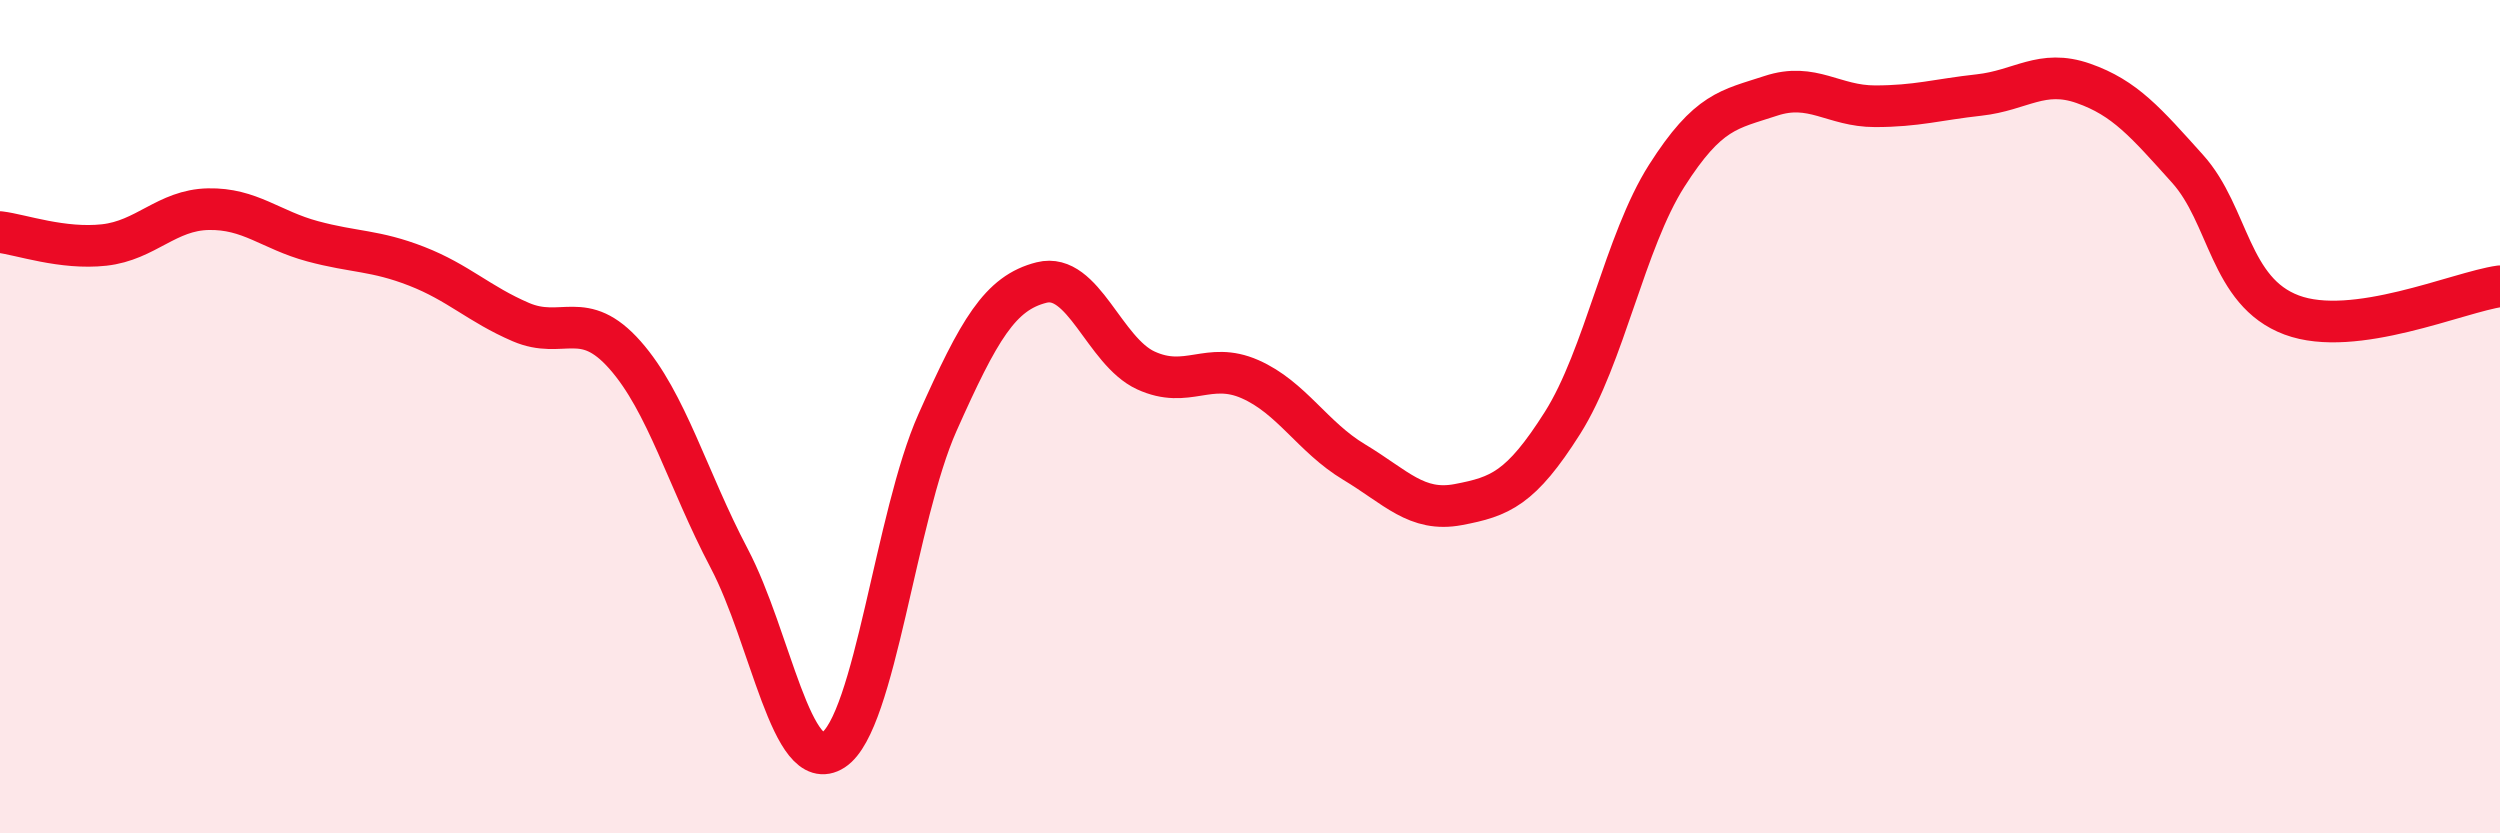
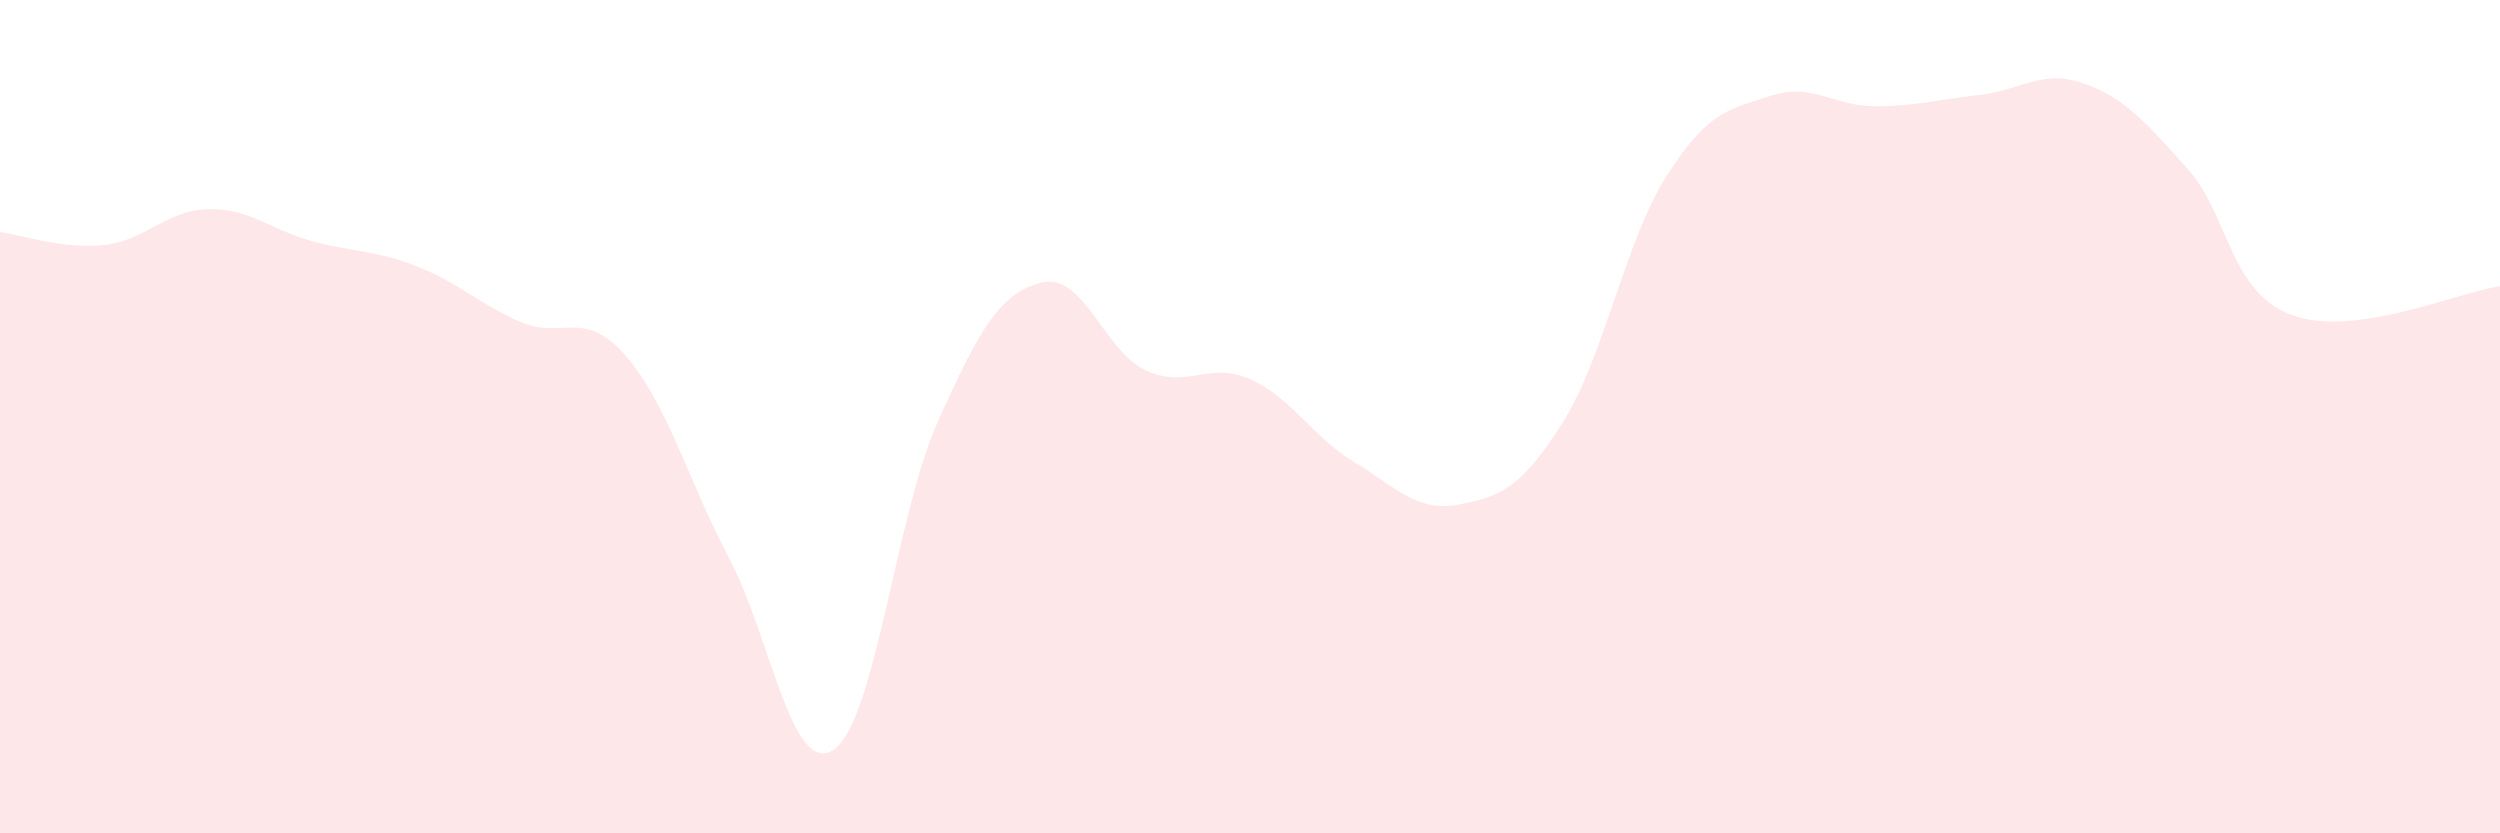
<svg xmlns="http://www.w3.org/2000/svg" width="60" height="20" viewBox="0 0 60 20">
  <path d="M 0,5.57 C 0.5,5.63 1.5,5.99 2.5,5.88 C 3.5,5.77 4,5.04 5,5.02 C 6,5 6.5,5.52 7.5,5.79 C 8.5,6.06 9,6 10,6.39 C 11,6.78 11.5,7.3 12.5,7.73 C 13.5,8.16 14,7.39 15,8.52 C 16,9.65 16.5,11.5 17.5,13.4 C 18.5,15.3 19,18.65 20,18 C 21,17.35 21.5,12.38 22.5,10.14 C 23.5,7.9 24,7.03 25,6.78 C 26,6.53 26.5,8.43 27.5,8.89 C 28.5,9.35 29,8.66 30,9.1 C 31,9.54 31.5,10.49 32.5,11.09 C 33.5,11.69 34,12.3 35,12.11 C 36,11.92 36.5,11.73 37.5,10.15 C 38.5,8.57 39,5.79 40,4.22 C 41,2.65 41.5,2.63 42.5,2.3 C 43.5,1.97 44,2.55 45,2.55 C 46,2.55 46.5,2.39 47.5,2.28 C 48.5,2.17 49,1.65 50,2 C 51,2.35 51.5,2.94 52.5,4.05 C 53.5,5.16 53.5,7 55,7.56 C 56.5,8.12 59,7.01 60,6.87L60 20L0 20Z" fill="#EB0A25" opacity="0.1" stroke-linecap="round" stroke-linejoin="round" />
-   <path d="M 0,5.57 C 0.5,5.63 1.5,5.99 2.5,5.88 C 3.5,5.77 4,5.04 5,5.02 C 6,5 6.5,5.52 7.5,5.79 C 8.5,6.06 9,6 10,6.39 C 11,6.78 11.5,7.3 12.5,7.73 C 13.5,8.16 14,7.39 15,8.52 C 16,9.65 16.5,11.5 17.5,13.4 C 18.5,15.3 19,18.65 20,18 C 21,17.35 21.5,12.38 22.5,10.14 C 23.5,7.9 24,7.03 25,6.78 C 26,6.53 26.5,8.43 27.5,8.89 C 28.5,9.35 29,8.66 30,9.1 C 31,9.54 31.5,10.49 32.5,11.09 C 33.5,11.69 34,12.3 35,12.11 C 36,11.92 36.5,11.73 37.5,10.15 C 38.5,8.57 39,5.79 40,4.22 C 41,2.65 41.5,2.63 42.5,2.3 C 43.5,1.97 44,2.55 45,2.55 C 46,2.55 46.5,2.39 47.5,2.28 C 48.5,2.17 49,1.65 50,2 C 51,2.35 51.5,2.94 52.5,4.05 C 53.5,5.16 53.5,7 55,7.56 C 56.5,8.12 59,7.01 60,6.87" stroke="#EB0A25" stroke-width="1" fill="none" stroke-linecap="round" stroke-linejoin="round" />
</svg>